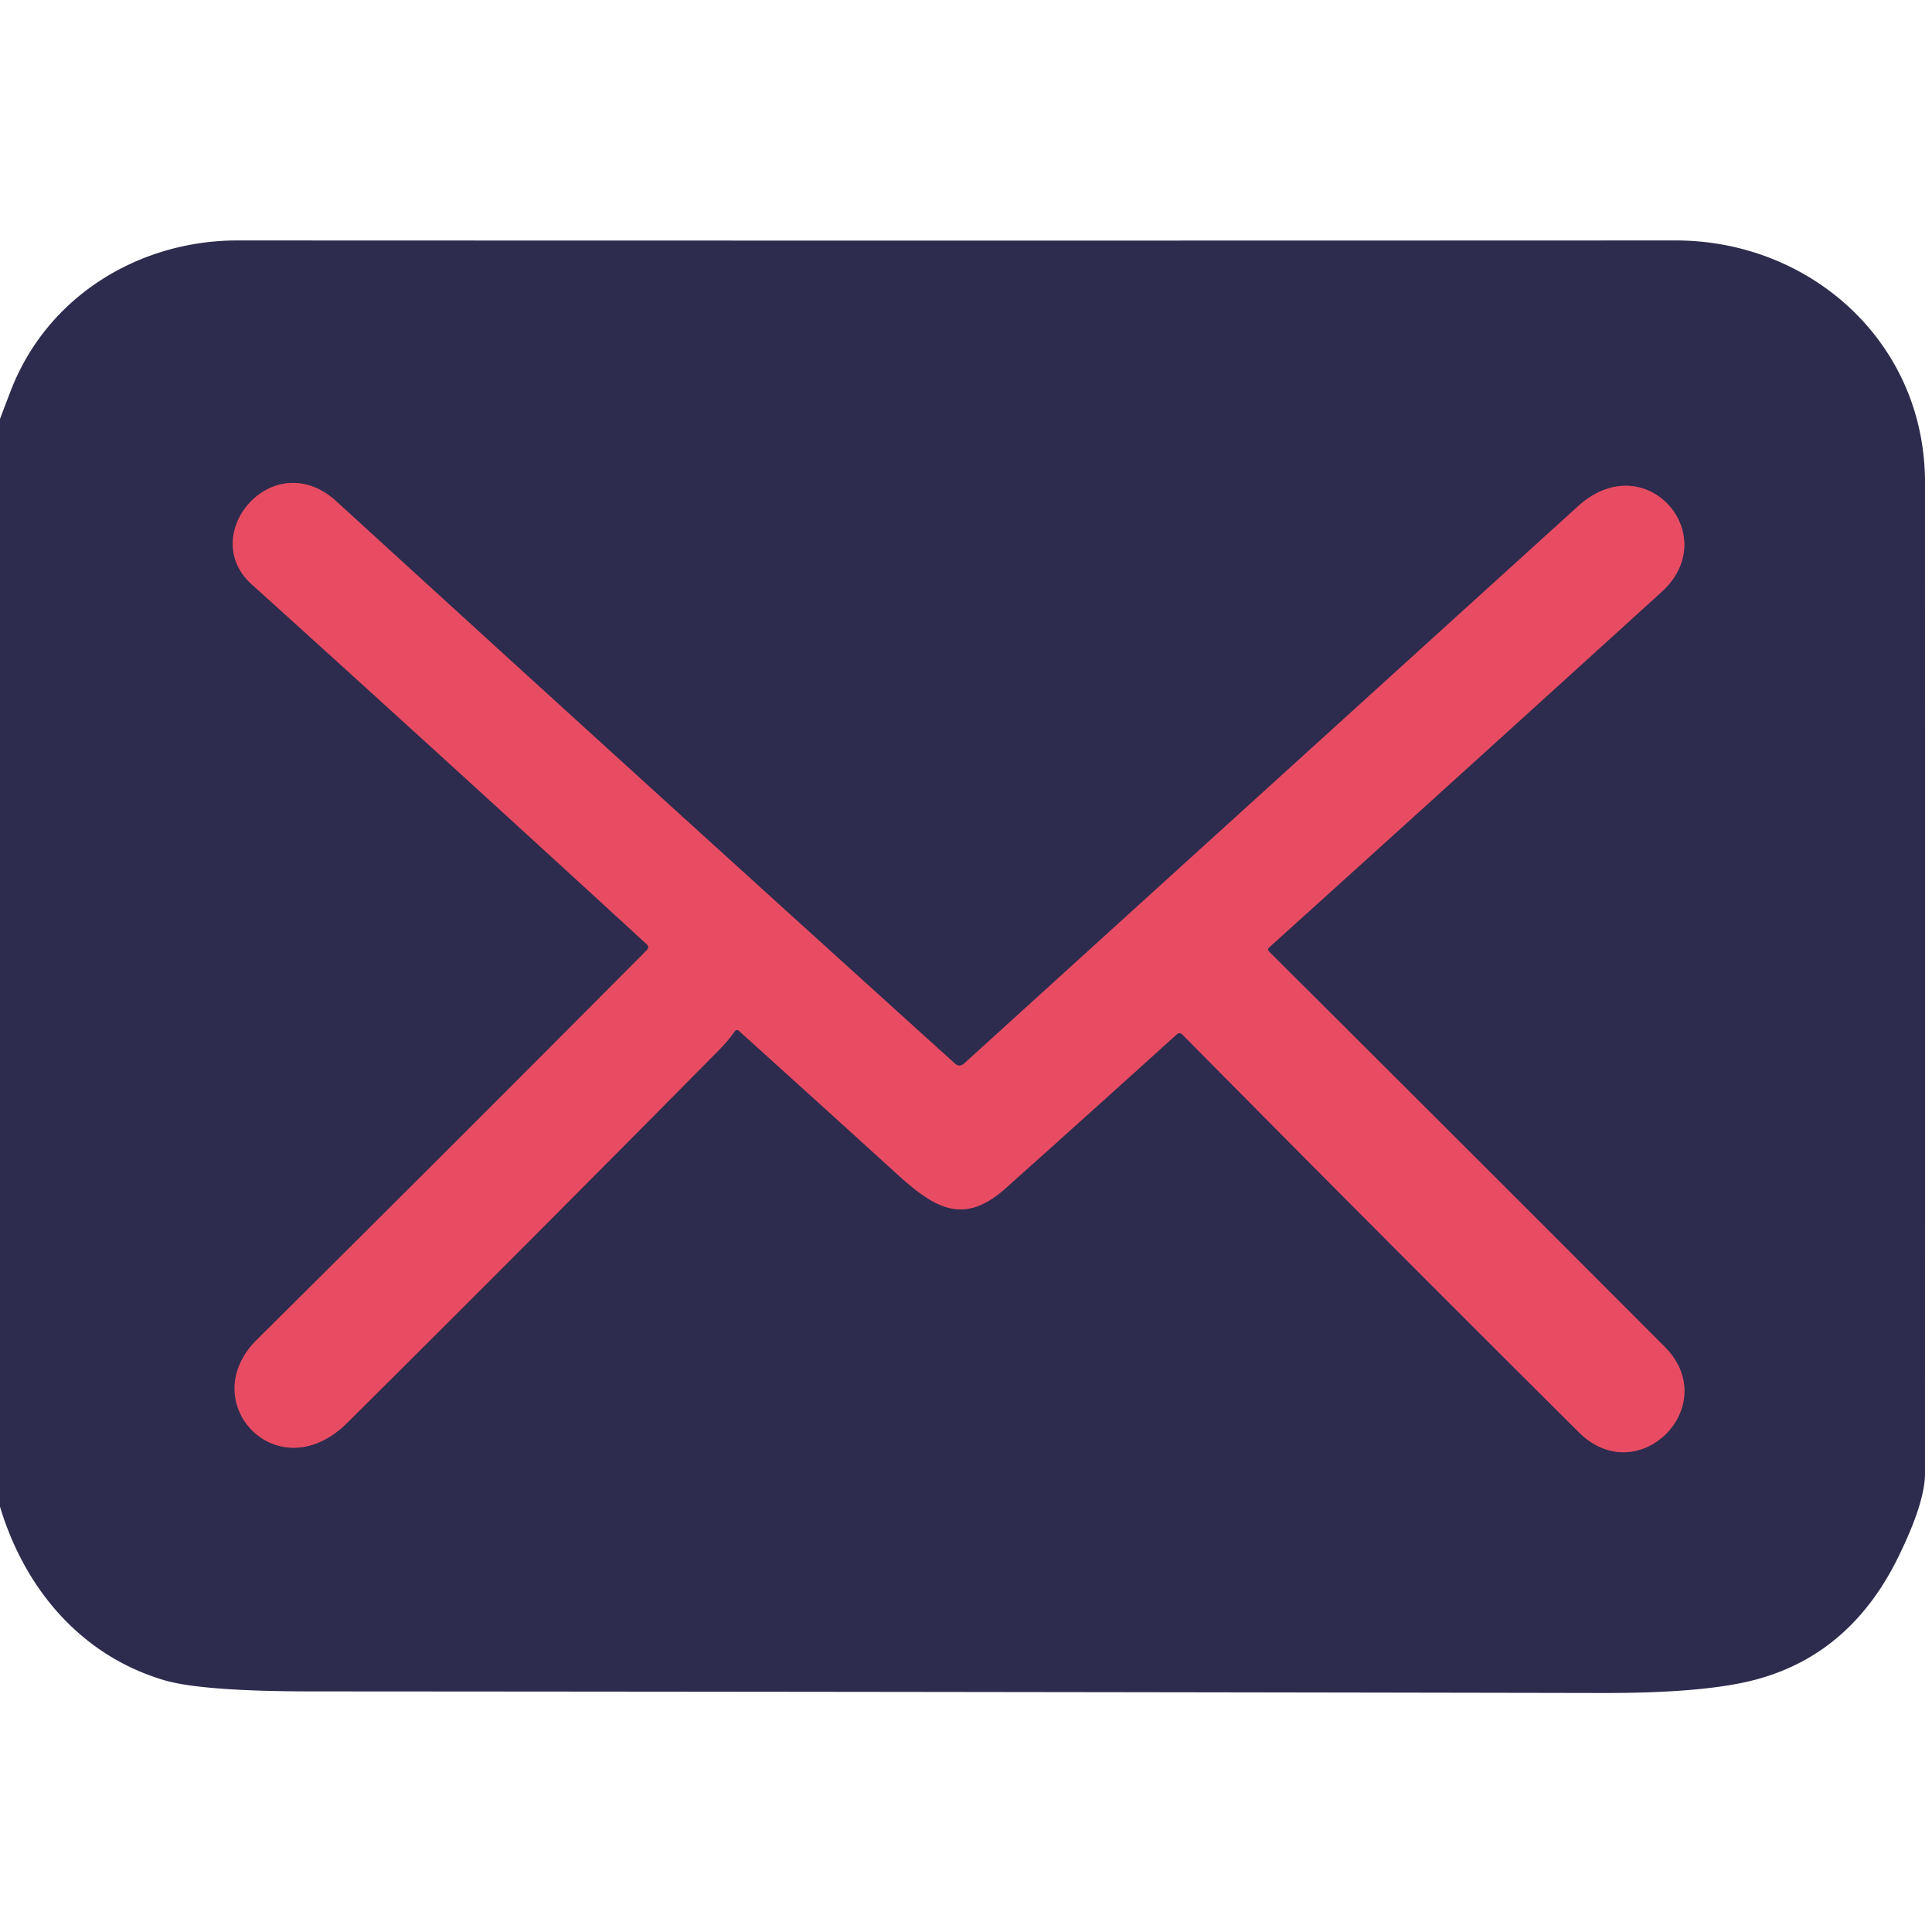
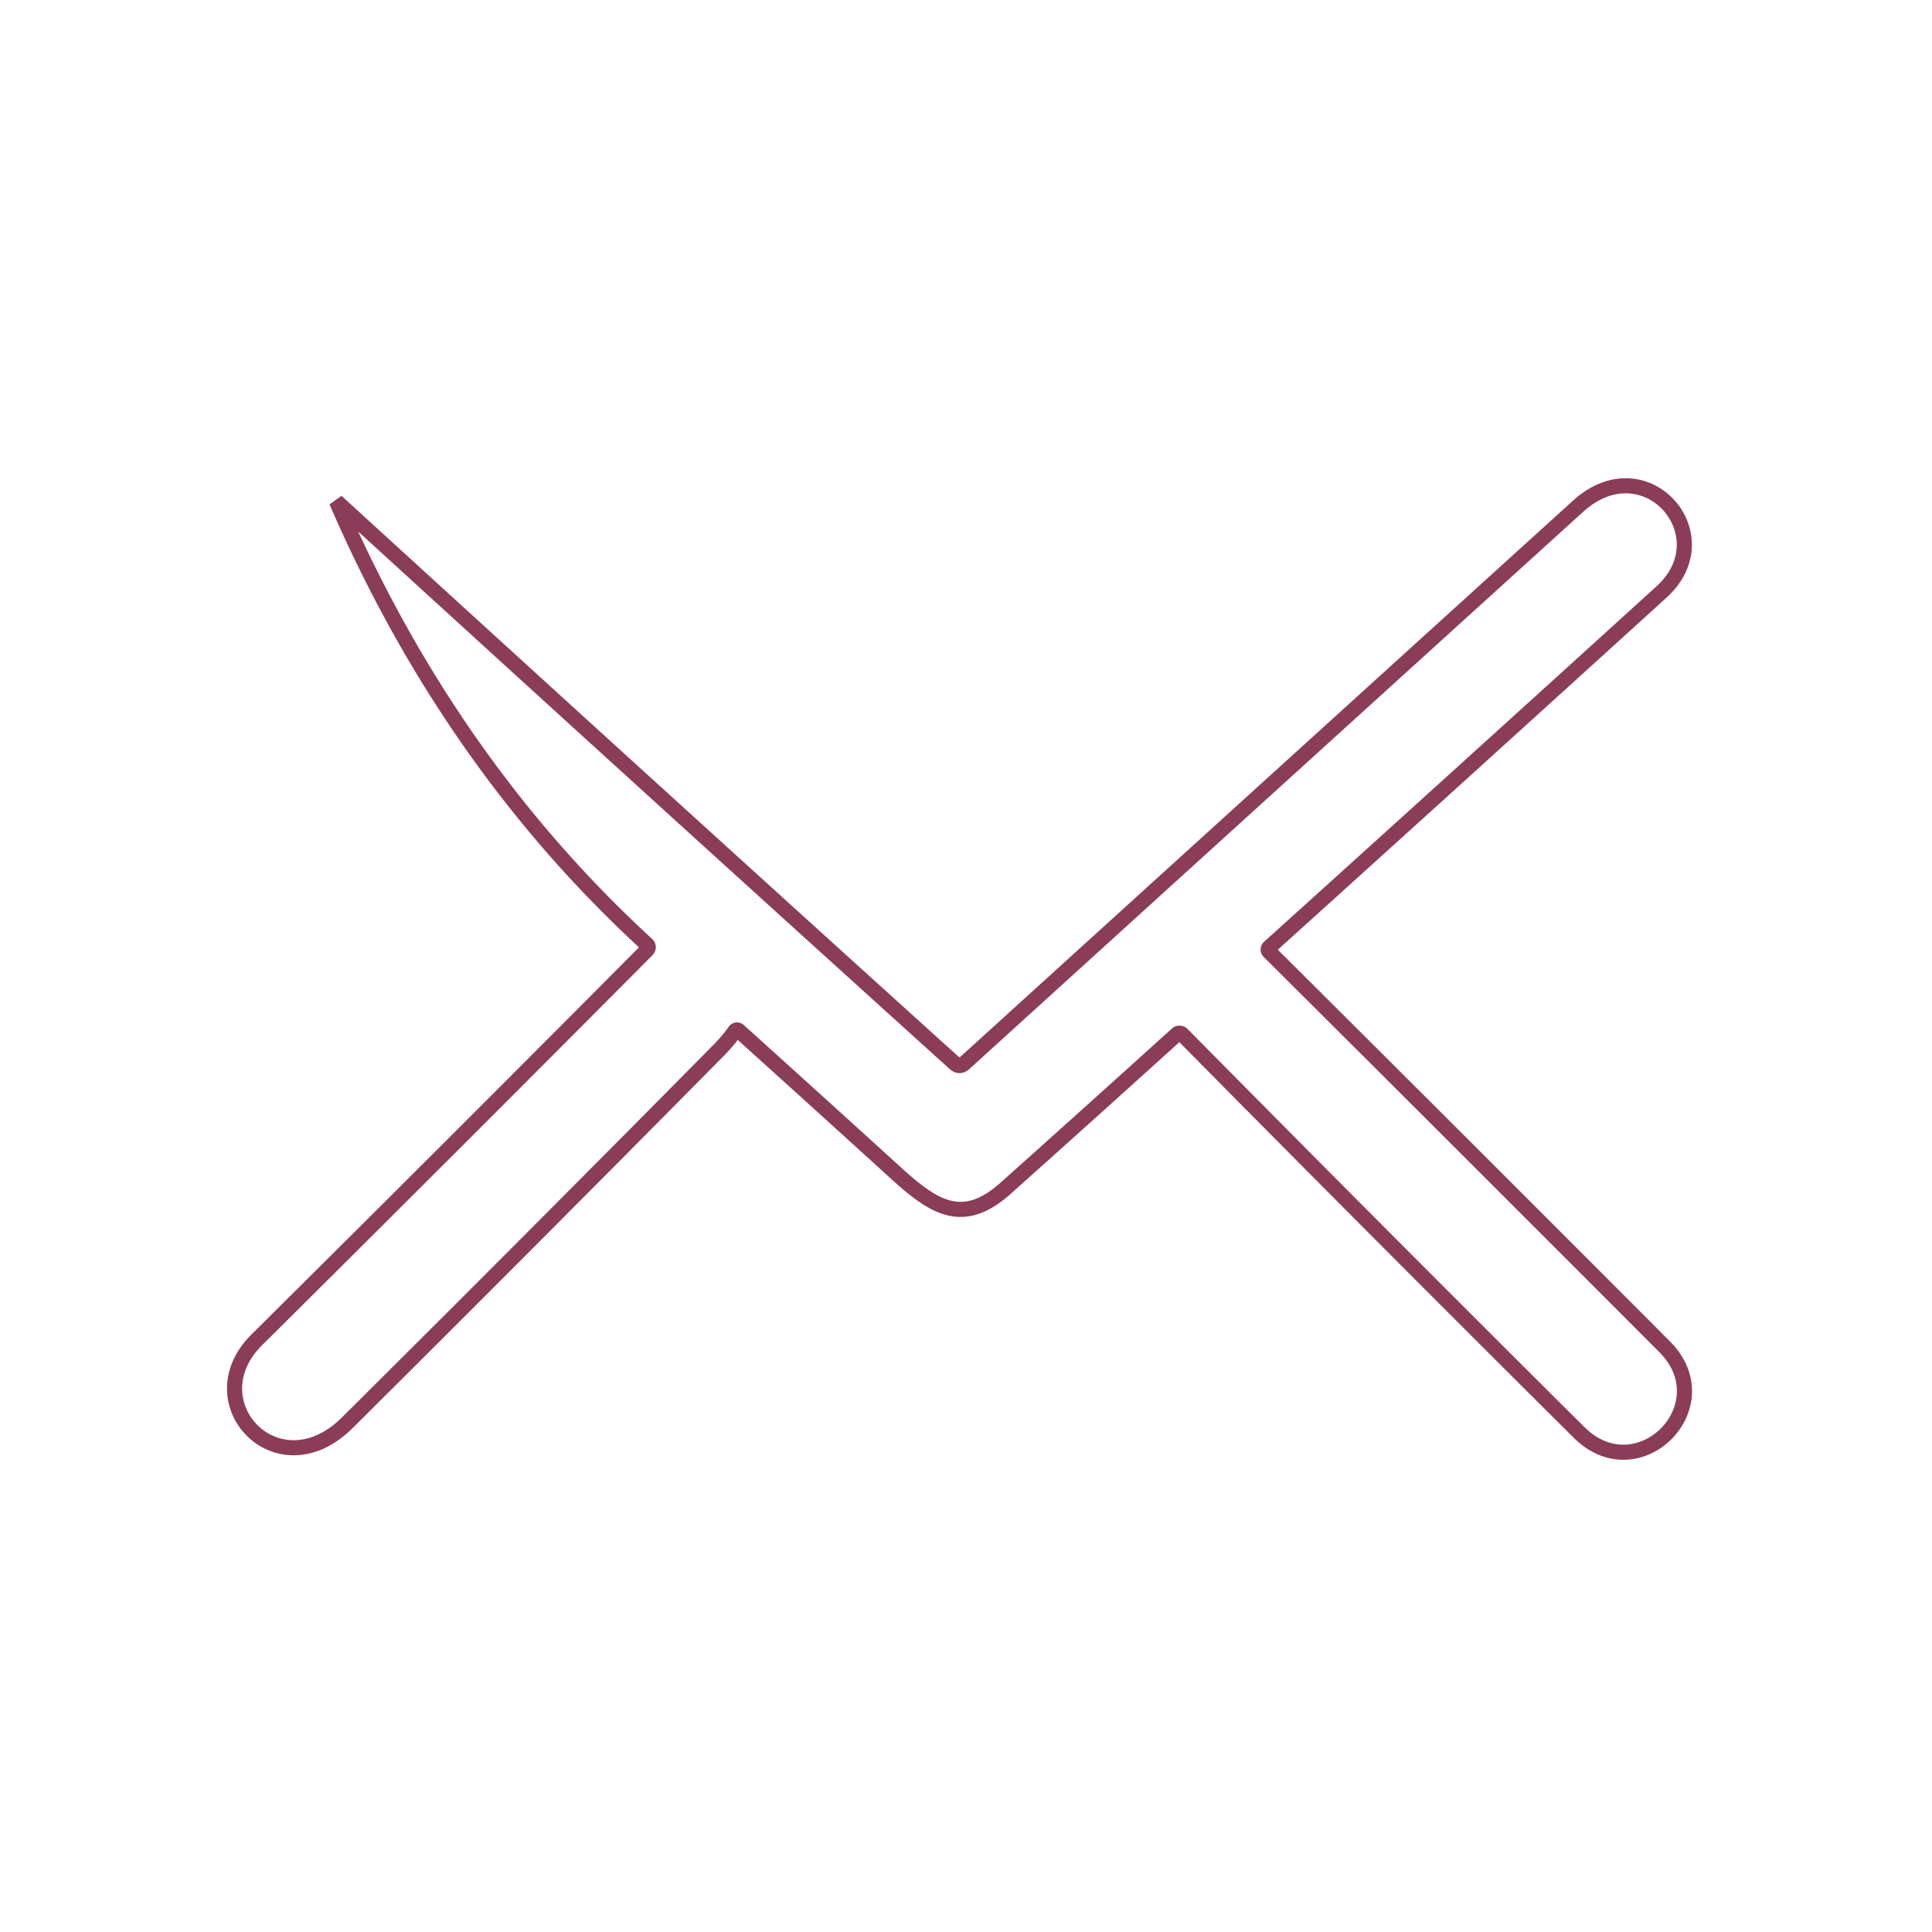
<svg xmlns="http://www.w3.org/2000/svg" version="1.1" viewBox="0.00 0.00 256.00 256.00">
-   <path stroke="#8b3c58" stroke-width="2.00" fill="none" stroke-linecap="butt" vector-effect="non-scaling-stroke" d="   M 85.70 125.91   Q 59.95 151.81 34.03 177.53   C 25.68 185.82 36.80 197.68 46.02 188.52   Q 70.72 163.97 95.21 139.19   Q 96.44 137.95 97.38 136.62   A 0.34 0.33 -51.4 0 1 97.88 136.56   Q 108.37 146.02 118.80 155.51   C 123.79 160.04 127.62 162.49 133.25 157.45   Q 144.64 147.27 155.94 137.04   A 0.52 0.52 0.0 0 1 156.66 137.06   Q 182.76 163.48 209.22 189.79   C 217.09 197.62 228.37 186.27 220.57 178.45   Q 194.40 152.22 168.15 126.09   A 0.38 0.38 0.0 0 1 168.16 125.54   Q 194.18 102.05 220.17 78.43   C 228.42 70.93 218.05 58.96 209.09 67.09   Q 168.40 104.01 127.76 140.92   Q 127.14 141.47 126.52 140.92   Q 85.46 103.81 44.58 66.44   C 36.23 58.82 26.04 70.82 33.34 77.41   Q 59.61 101.15 85.68 125.10   Q 86.11 125.49 85.70 125.91" />
-   <path fill="#2d2c4e" d="   M 0.00 199.64   L 0.00 55.51   Q 0.70 53.65 1.41 51.81   C 6.23 39.26 18.41 31.85 31.50 31.86   Q 126.75 31.90 222.00 31.86   C 239.96 31.85 255.07 45.42 255.07 63.88   Q 255.08 129.56 255.07 195.25   Q 255.07 199.13 251.50 206.38   Q 244.72 220.16 230.76 223.00   Q 224.11 224.36 212.25 224.33   Q 126.86 224.17 41.47 224.12   Q 26.70 224.12 21.67 222.61   C 10.75 219.34 3.28 210.57 0.00 199.64   Z   M 85.70 125.91   Q 59.95 151.81 34.03 177.53   C 25.68 185.82 36.80 197.68 46.02 188.52   Q 70.72 163.97 95.21 139.19   Q 96.44 137.95 97.38 136.62   A 0.34 0.33 -51.4 0 1 97.88 136.56   Q 108.37 146.02 118.80 155.51   C 123.79 160.04 127.62 162.49 133.25 157.45   Q 144.64 147.27 155.94 137.04   A 0.52 0.52 0.0 0 1 156.66 137.06   Q 182.76 163.48 209.22 189.79   C 217.09 197.62 228.37 186.27 220.57 178.45   Q 194.40 152.22 168.15 126.09   A 0.38 0.38 0.0 0 1 168.16 125.54   Q 194.18 102.05 220.17 78.43   C 228.42 70.93 218.05 58.96 209.09 67.09   Q 168.40 104.01 127.76 140.92   Q 127.14 141.47 126.52 140.92   Q 85.46 103.81 44.58 66.44   C 36.23 58.82 26.04 70.82 33.34 77.41   Q 59.61 101.15 85.68 125.10   Q 86.11 125.49 85.70 125.91   Z" />
-   <path fill="#e84c62" d="   M 85.68 125.10   Q 59.61 101.15 33.34 77.41   C 26.04 70.82 36.23 58.82 44.58 66.44   Q 85.46 103.81 126.52 140.92   Q 127.14 141.47 127.76 140.92   Q 168.40 104.01 209.09 67.09   C 218.05 58.96 228.42 70.93 220.17 78.43   Q 194.18 102.05 168.16 125.54   A 0.38 0.38 0.0 0 0 168.15 126.09   Q 194.40 152.22 220.57 178.45   C 228.37 186.27 217.09 197.62 209.22 189.79   Q 182.76 163.48 156.66 137.06   A 0.52 0.52 0.0 0 0 155.94 137.04   Q 144.64 147.27 133.25 157.45   C 127.62 162.49 123.79 160.04 118.80 155.51   Q 108.37 146.02 97.88 136.56   A 0.34 0.33 -51.4 0 0 97.38 136.62   Q 96.44 137.95 95.21 139.19   Q 70.72 163.97 46.02 188.52   C 36.80 197.68 25.68 185.82 34.03 177.53   Q 59.95 151.81 85.70 125.91   Q 86.11 125.49 85.68 125.10   Z" />
+   <path stroke="#8b3c58" stroke-width="2.00" fill="none" stroke-linecap="butt" vector-effect="non-scaling-stroke" d="   M 85.70 125.91   Q 59.95 151.81 34.03 177.53   C 25.68 185.82 36.80 197.68 46.02 188.52   Q 70.72 163.97 95.21 139.19   Q 96.44 137.95 97.38 136.62   A 0.34 0.33 -51.4 0 1 97.88 136.56   Q 108.37 146.02 118.80 155.51   C 123.79 160.04 127.62 162.49 133.25 157.45   Q 144.64 147.27 155.94 137.04   A 0.52 0.52 0.0 0 1 156.66 137.06   Q 182.76 163.48 209.22 189.79   C 217.09 197.62 228.37 186.27 220.57 178.45   Q 194.40 152.22 168.15 126.09   A 0.38 0.38 0.0 0 1 168.16 125.54   Q 194.18 102.05 220.17 78.43   C 228.42 70.93 218.05 58.96 209.09 67.09   Q 168.40 104.01 127.76 140.92   Q 127.14 141.47 126.52 140.92   Q 85.46 103.81 44.58 66.44   Q 59.61 101.15 85.68 125.10   Q 86.11 125.49 85.70 125.91" />
</svg>